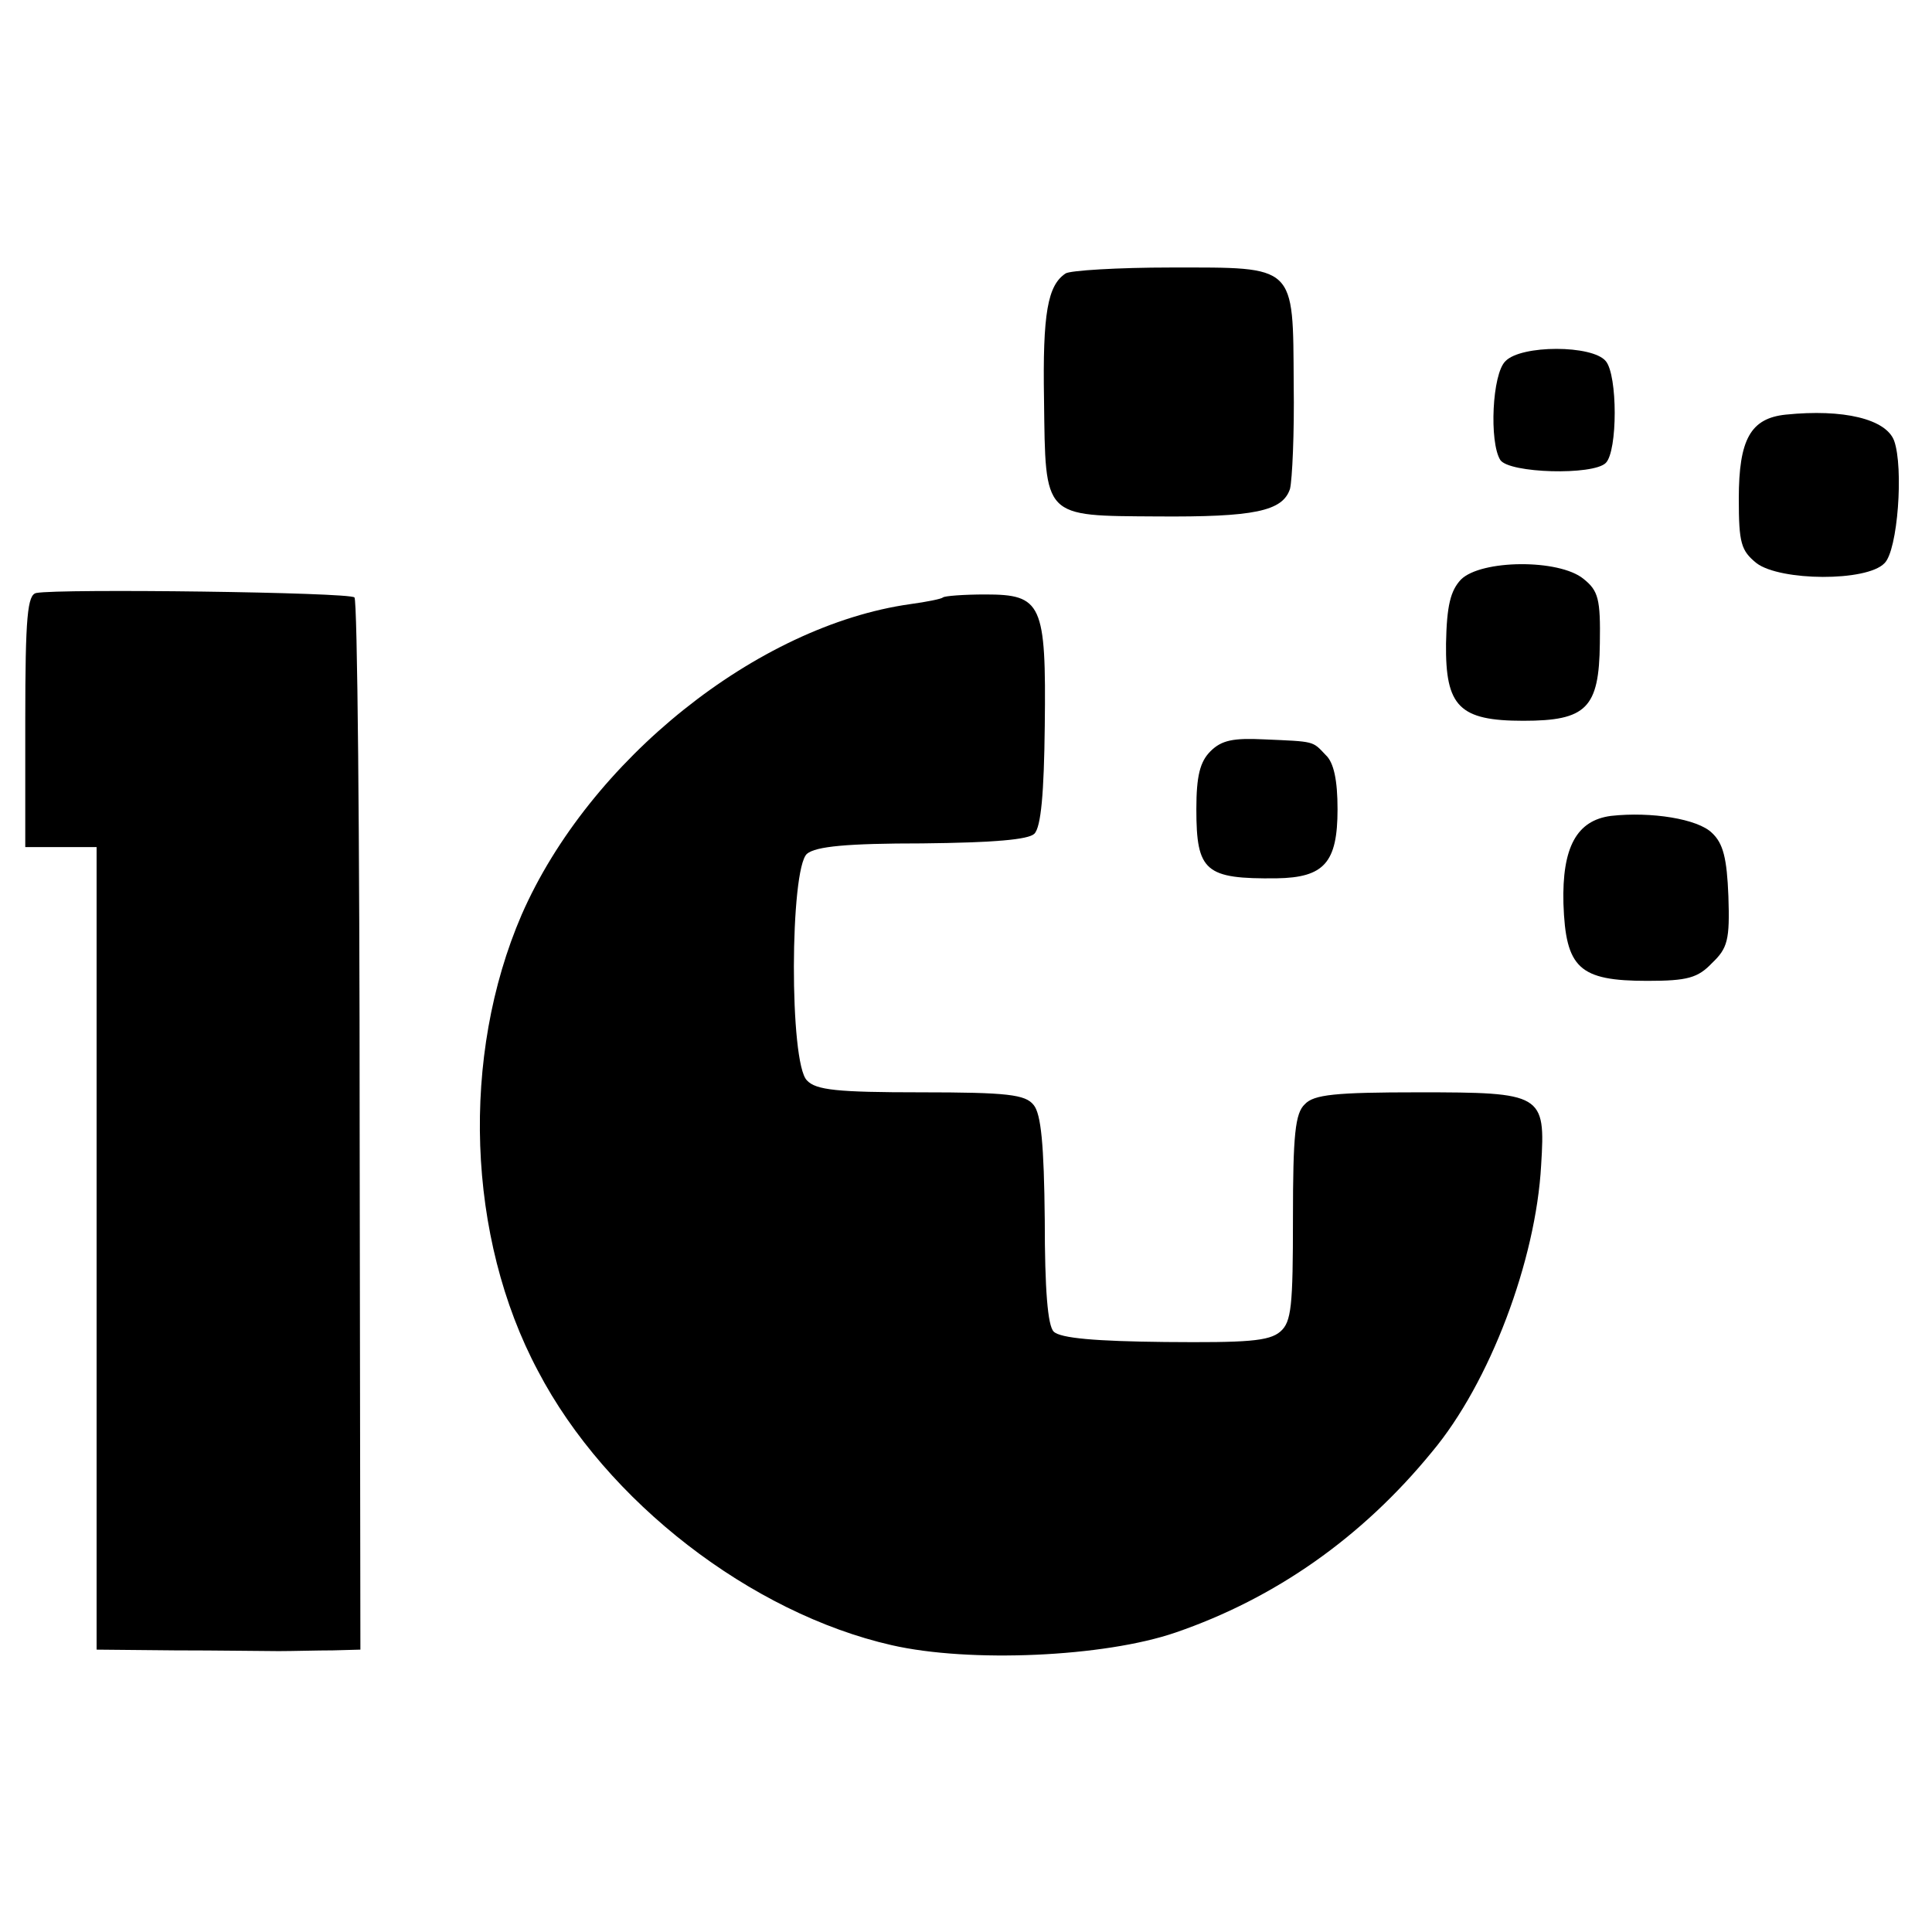
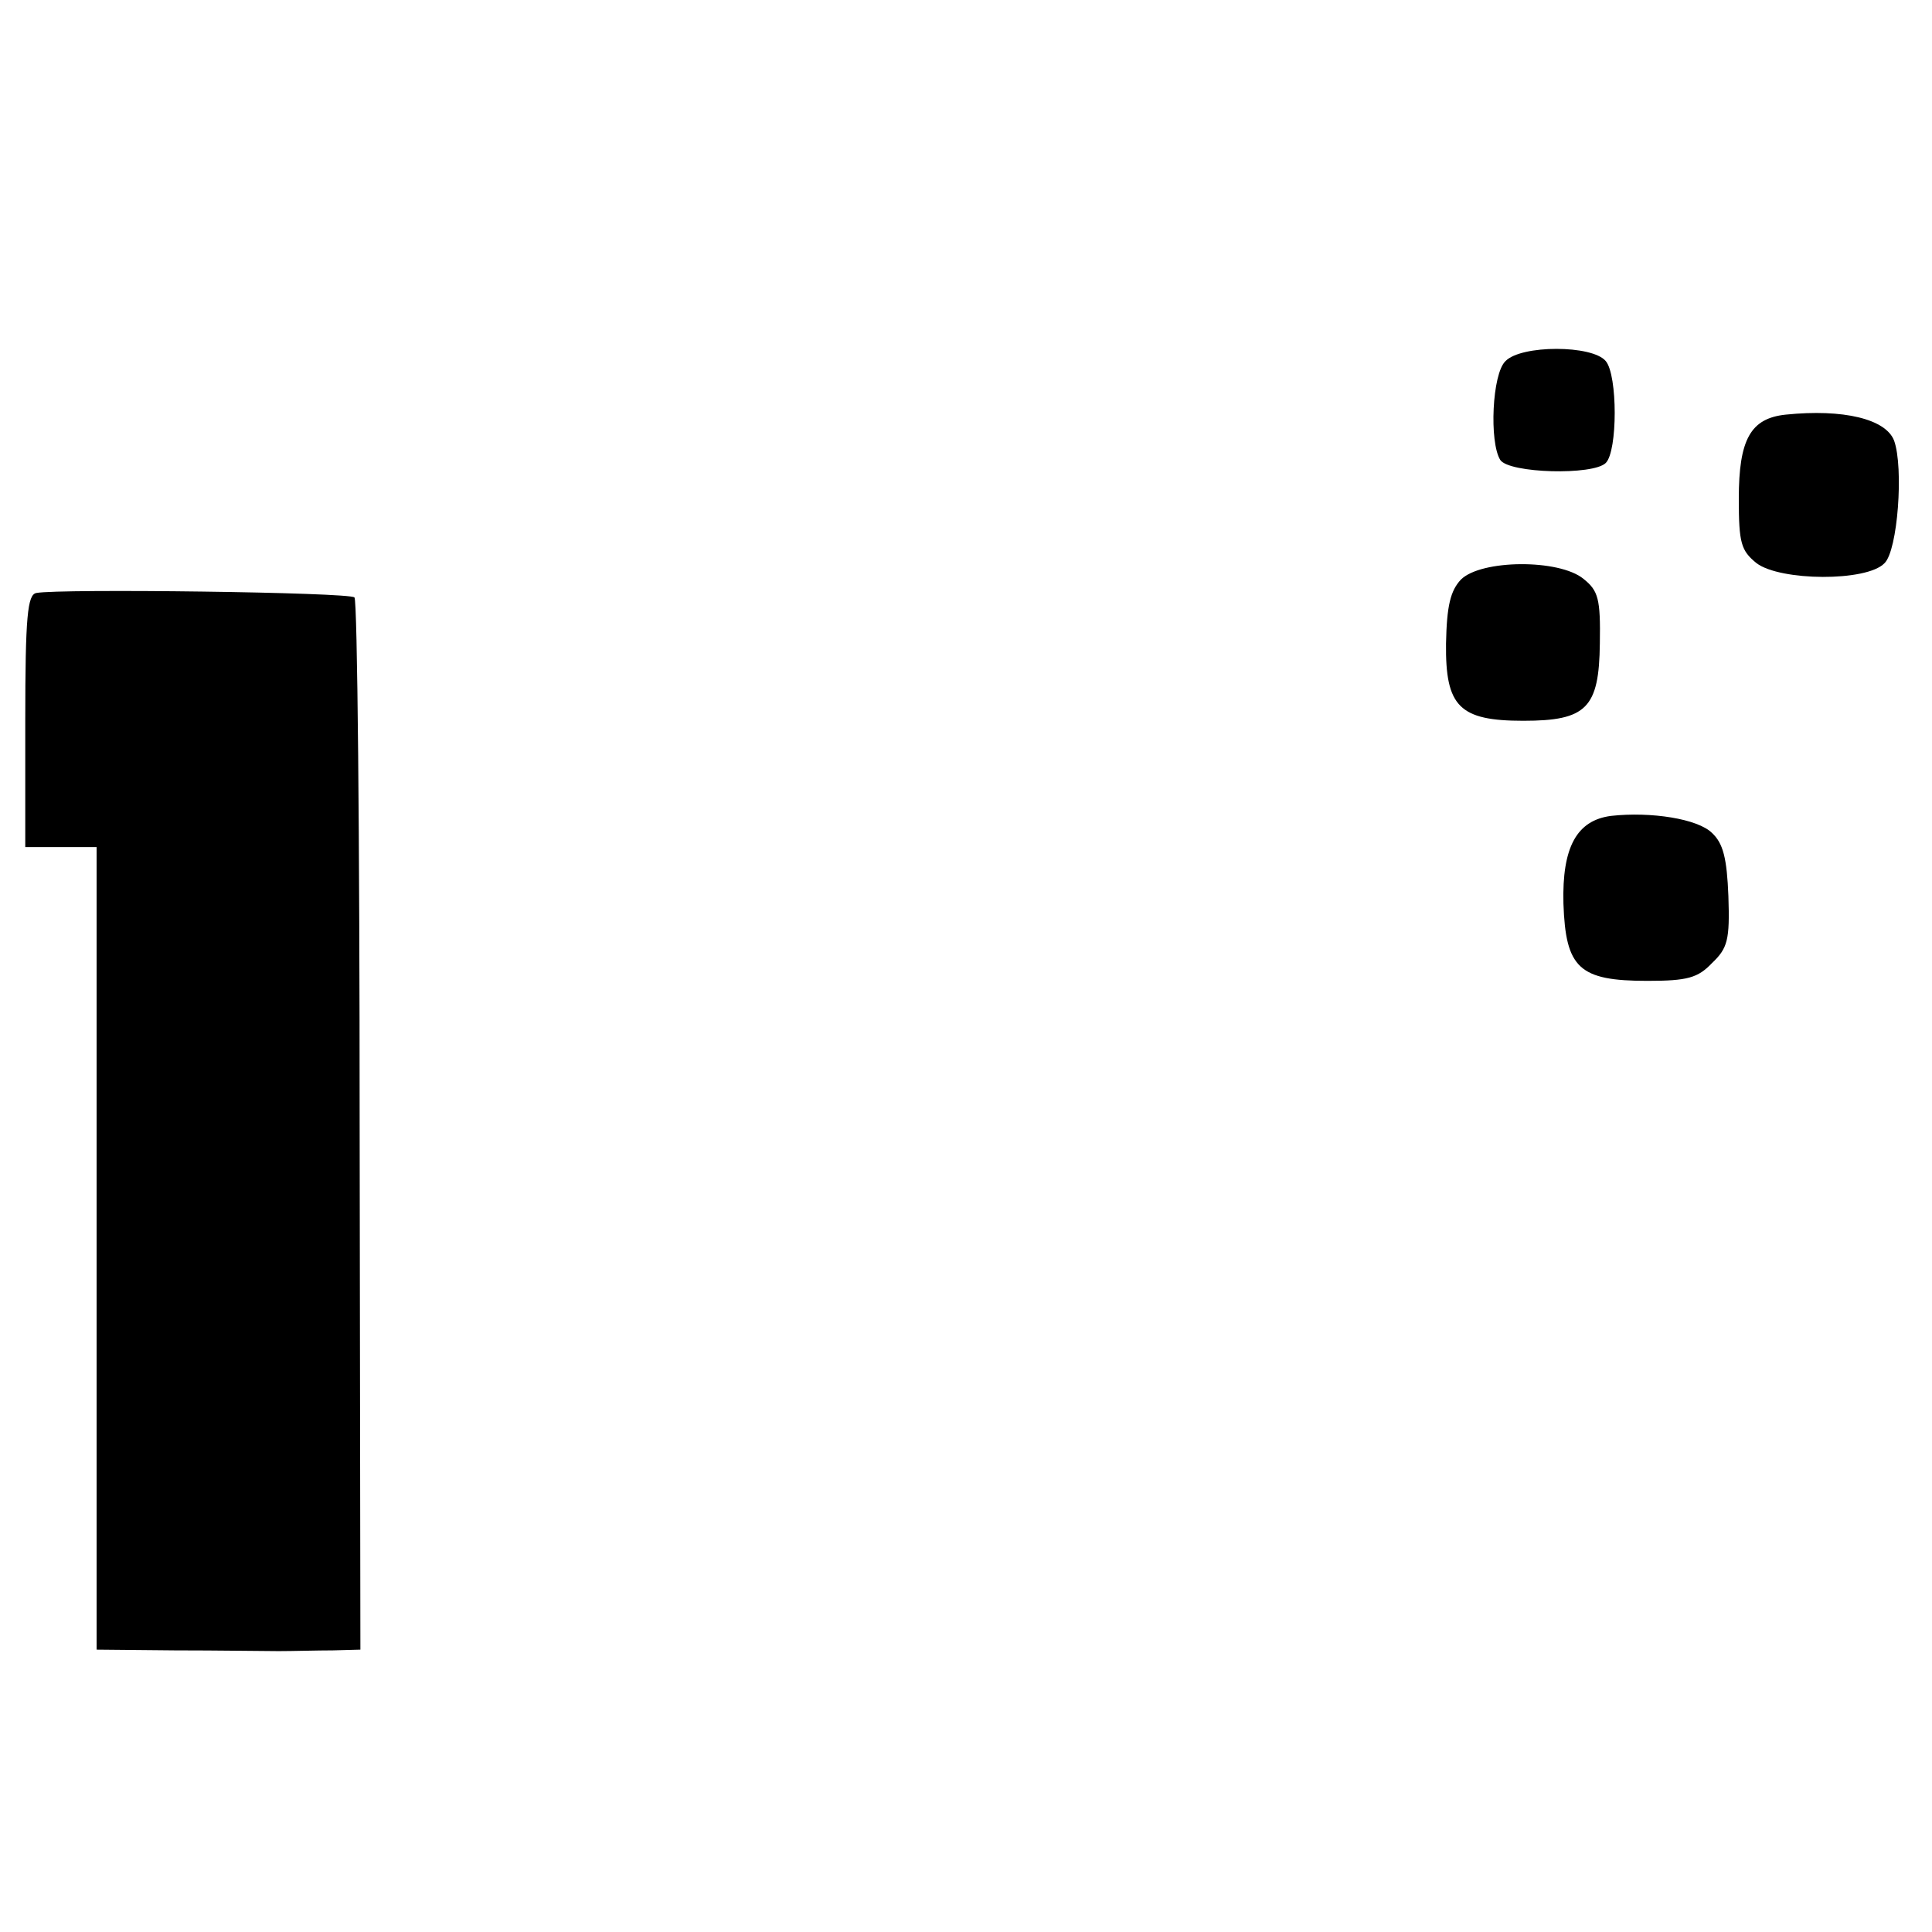
<svg xmlns="http://www.w3.org/2000/svg" version="1.0" width="260pt" height="260pt" viewBox="0 0 260 260" preserveAspectRatio="xMidYMid meet">
  <g transform="translate(0,260) scale(0.1,-0.1)" fill="#000000" stroke="none">
-     <path d="M1434 2232 c-24 -16 -31 -53 -29 -170 2 -160 -2 -156 152 -157 131 -1 169 7 179 37 3 12 6 75 5 141 -1 162 4 157 -165 157 -72 0 -136 -4 -142 -8z" />
    <path d="M2026 2114 c-18 -17 -22 -109 -7 -133 12 -18 125 -21 142 -4 16 16 16 118 0 137 -18 22 -114 22 -135 0z" />
    <path d="M2403 2042 c-47 -5 -63 -33 -63 -113 0 -60 3 -70 24 -87 32 -24 148 -25 172 0 18 17 26 129 13 165 -11 29 -68 43 -146 35z" />
    <path d="M1966 1820 c-14 -15 -19 -35 -20 -86 -1 -85 18 -104 104 -104 85 0 102 17 103 104 1 60 -2 71 -22 87 -33 27 -138 26 -165 -1z" />
    <path d="M49 1802 c-12 -2 -15 -31 -15 -172 l0 -170 48 0 48 0 0 -540 0 -540 105 -1 c58 0 121 -1 140 -1 19 0 52 1 73 1 l37 1 -1 705 c0 387 -3 708 -7 711 -6 7 -397 12 -428 6z" />
-     <path d="M1269 1796 c-2 -2 -22 -6 -44 -9 -206 -29 -432 -210 -523 -418 -82 -190 -74 -434 22 -614 92 -176 287 -326 476 -369 105 -24 286 -16 382 17 134 46 251 128 345 243 78 93 140 258 147 386 6 96 2 98 -165 98 -112 0 -141 -3 -153 -16 -13 -12 -16 -41 -16 -153 0 -119 -2 -140 -17 -153 -15 -13 -45 -15 -155 -14 -93 1 -141 5 -150 14 -8 8 -12 56 -12 150 -1 102 -5 143 -15 155 -11 14 -35 17 -152 17 -112 0 -141 3 -153 16 -24 23 -23 285 0 305 12 10 54 14 155 14 96 1 143 5 151 13 9 9 13 55 14 145 2 165 -4 177 -80 177 -29 0 -55 -2 -57 -4z" />
-     <path d="M1629 1589 c-14 -14 -19 -33 -19 -78 0 -84 12 -94 108 -93 64 1 82 21 82 93 0 39 -5 63 -16 73 -18 19 -14 18 -83 21 -41 2 -57 -1 -72 -16z" />
    <path d="M2168 1502 c-46 -6 -66 -42 -64 -118 3 -87 21 -104 113 -104 54 0 68 4 87 24 21 20 24 31 22 90 -2 51 -7 71 -22 85 -19 19 -82 29 -136 23z" />
  </g>
</svg>